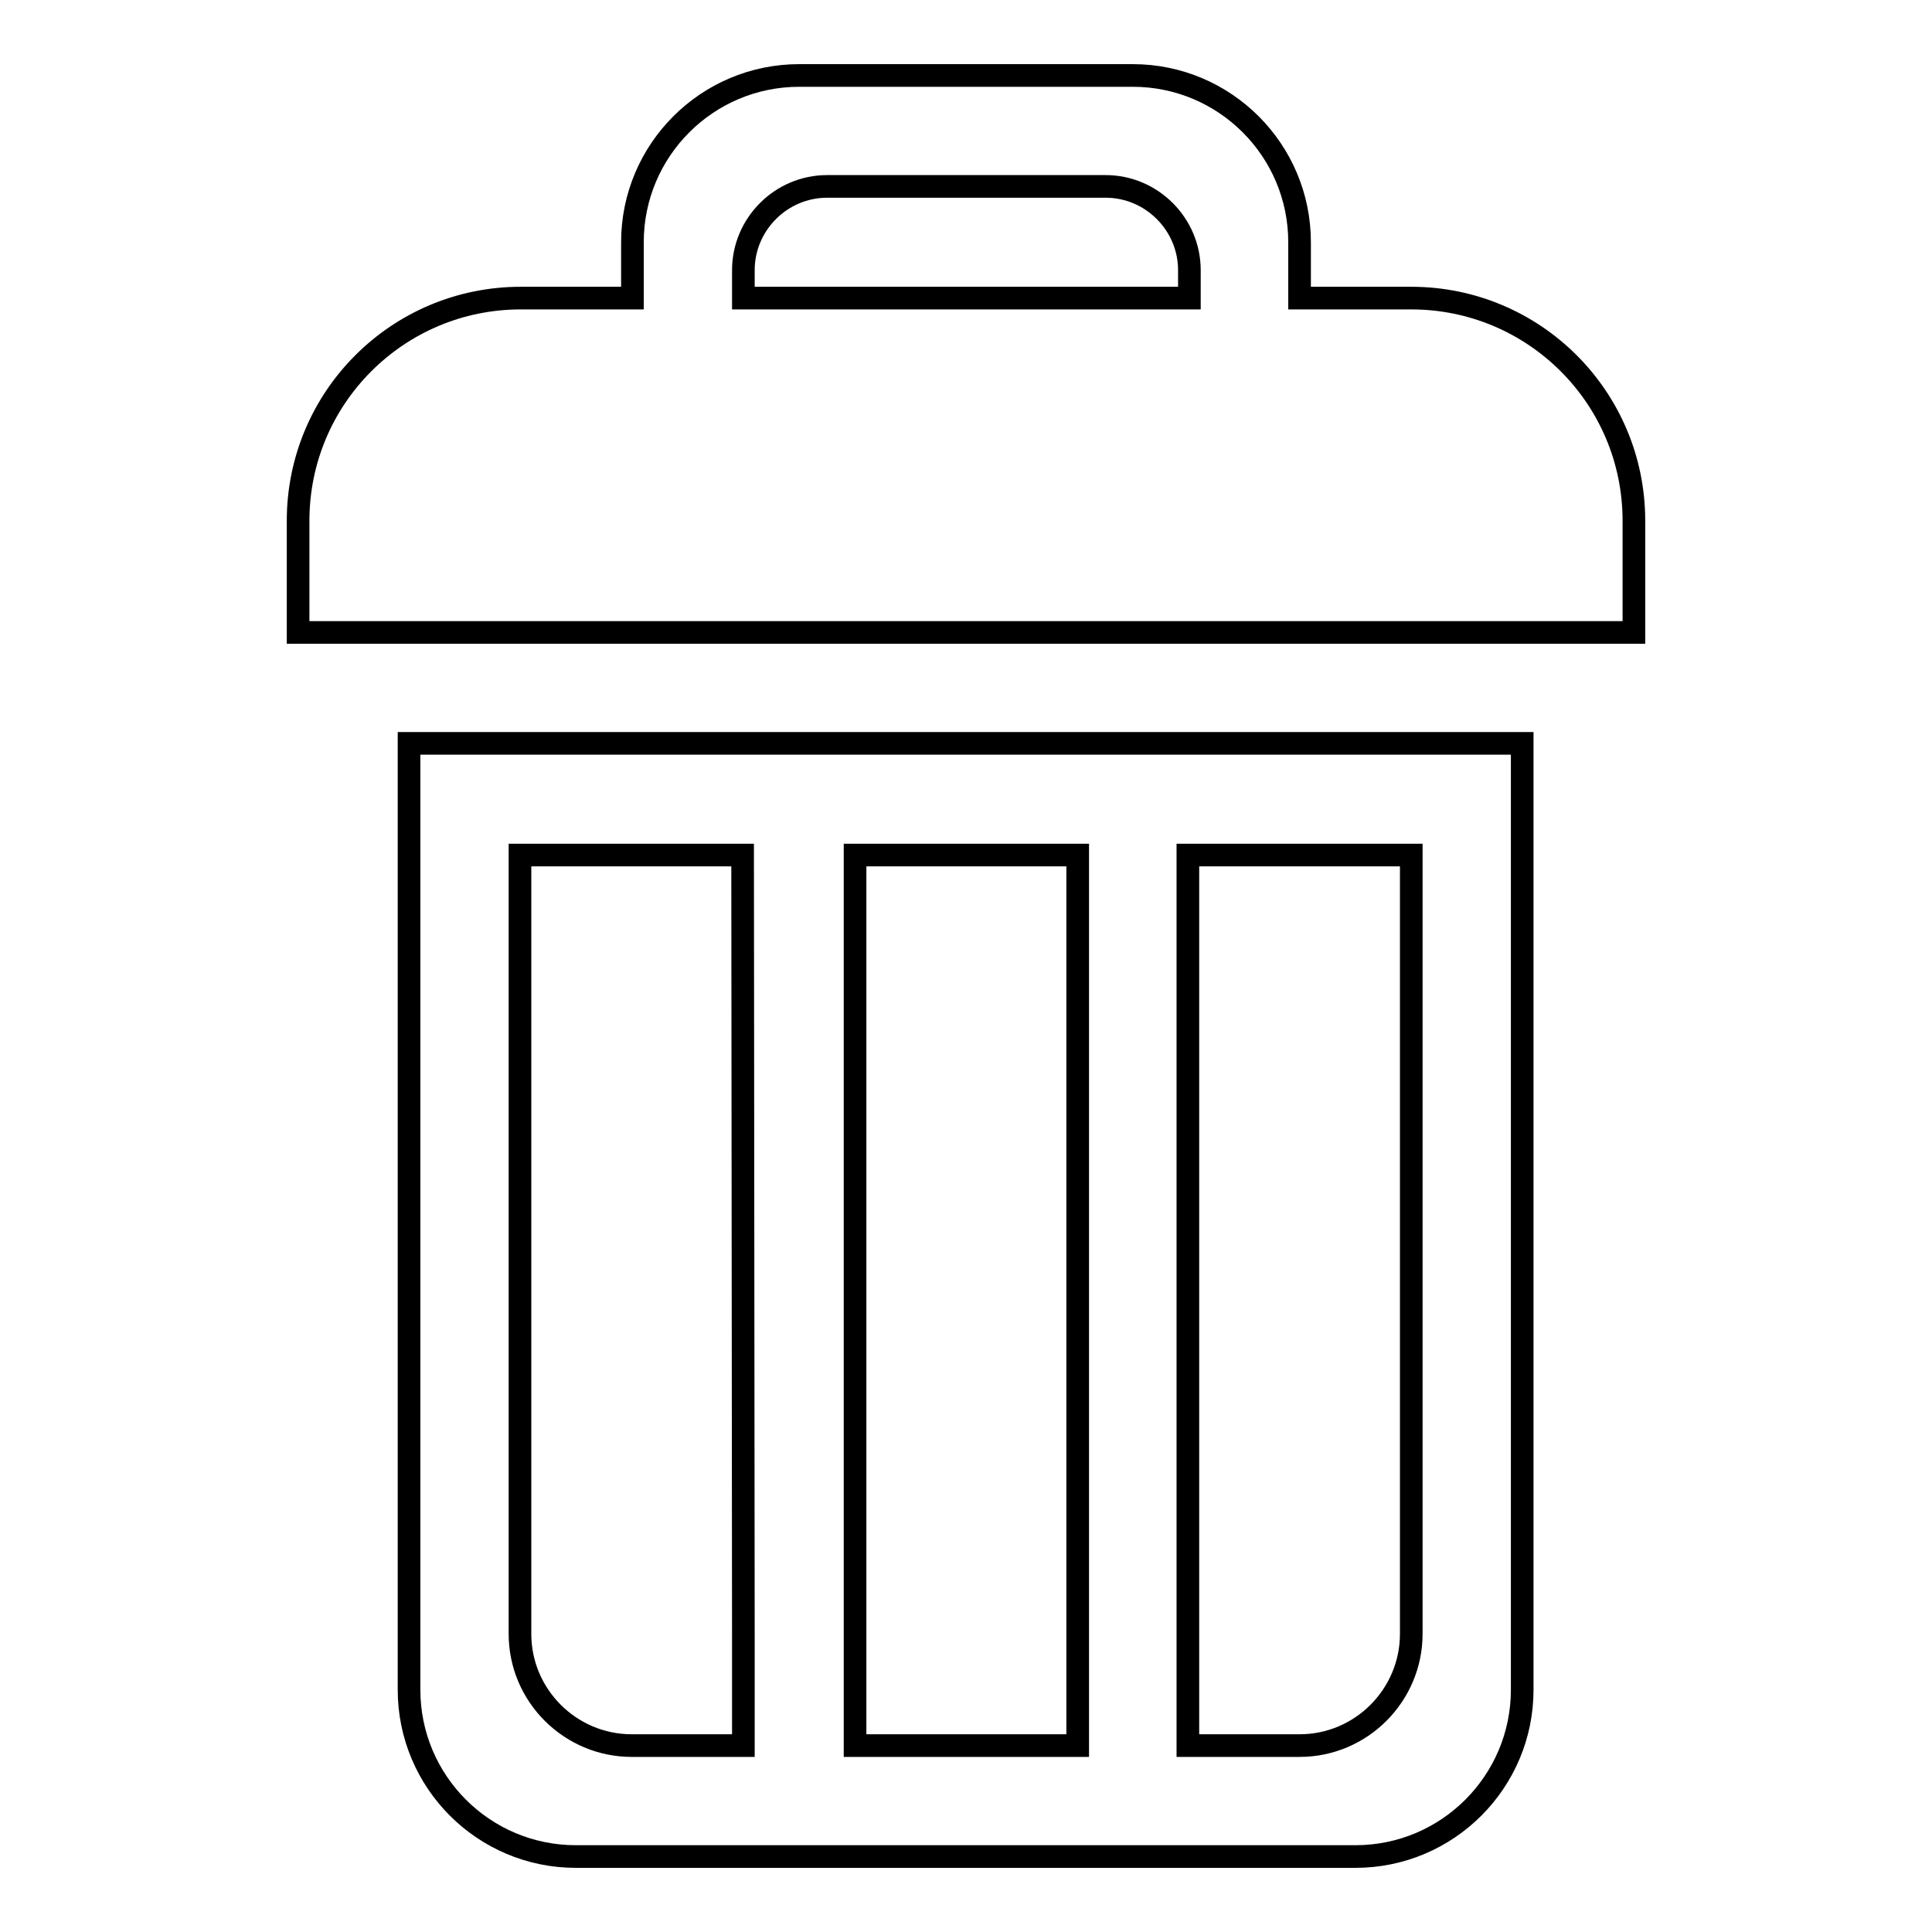
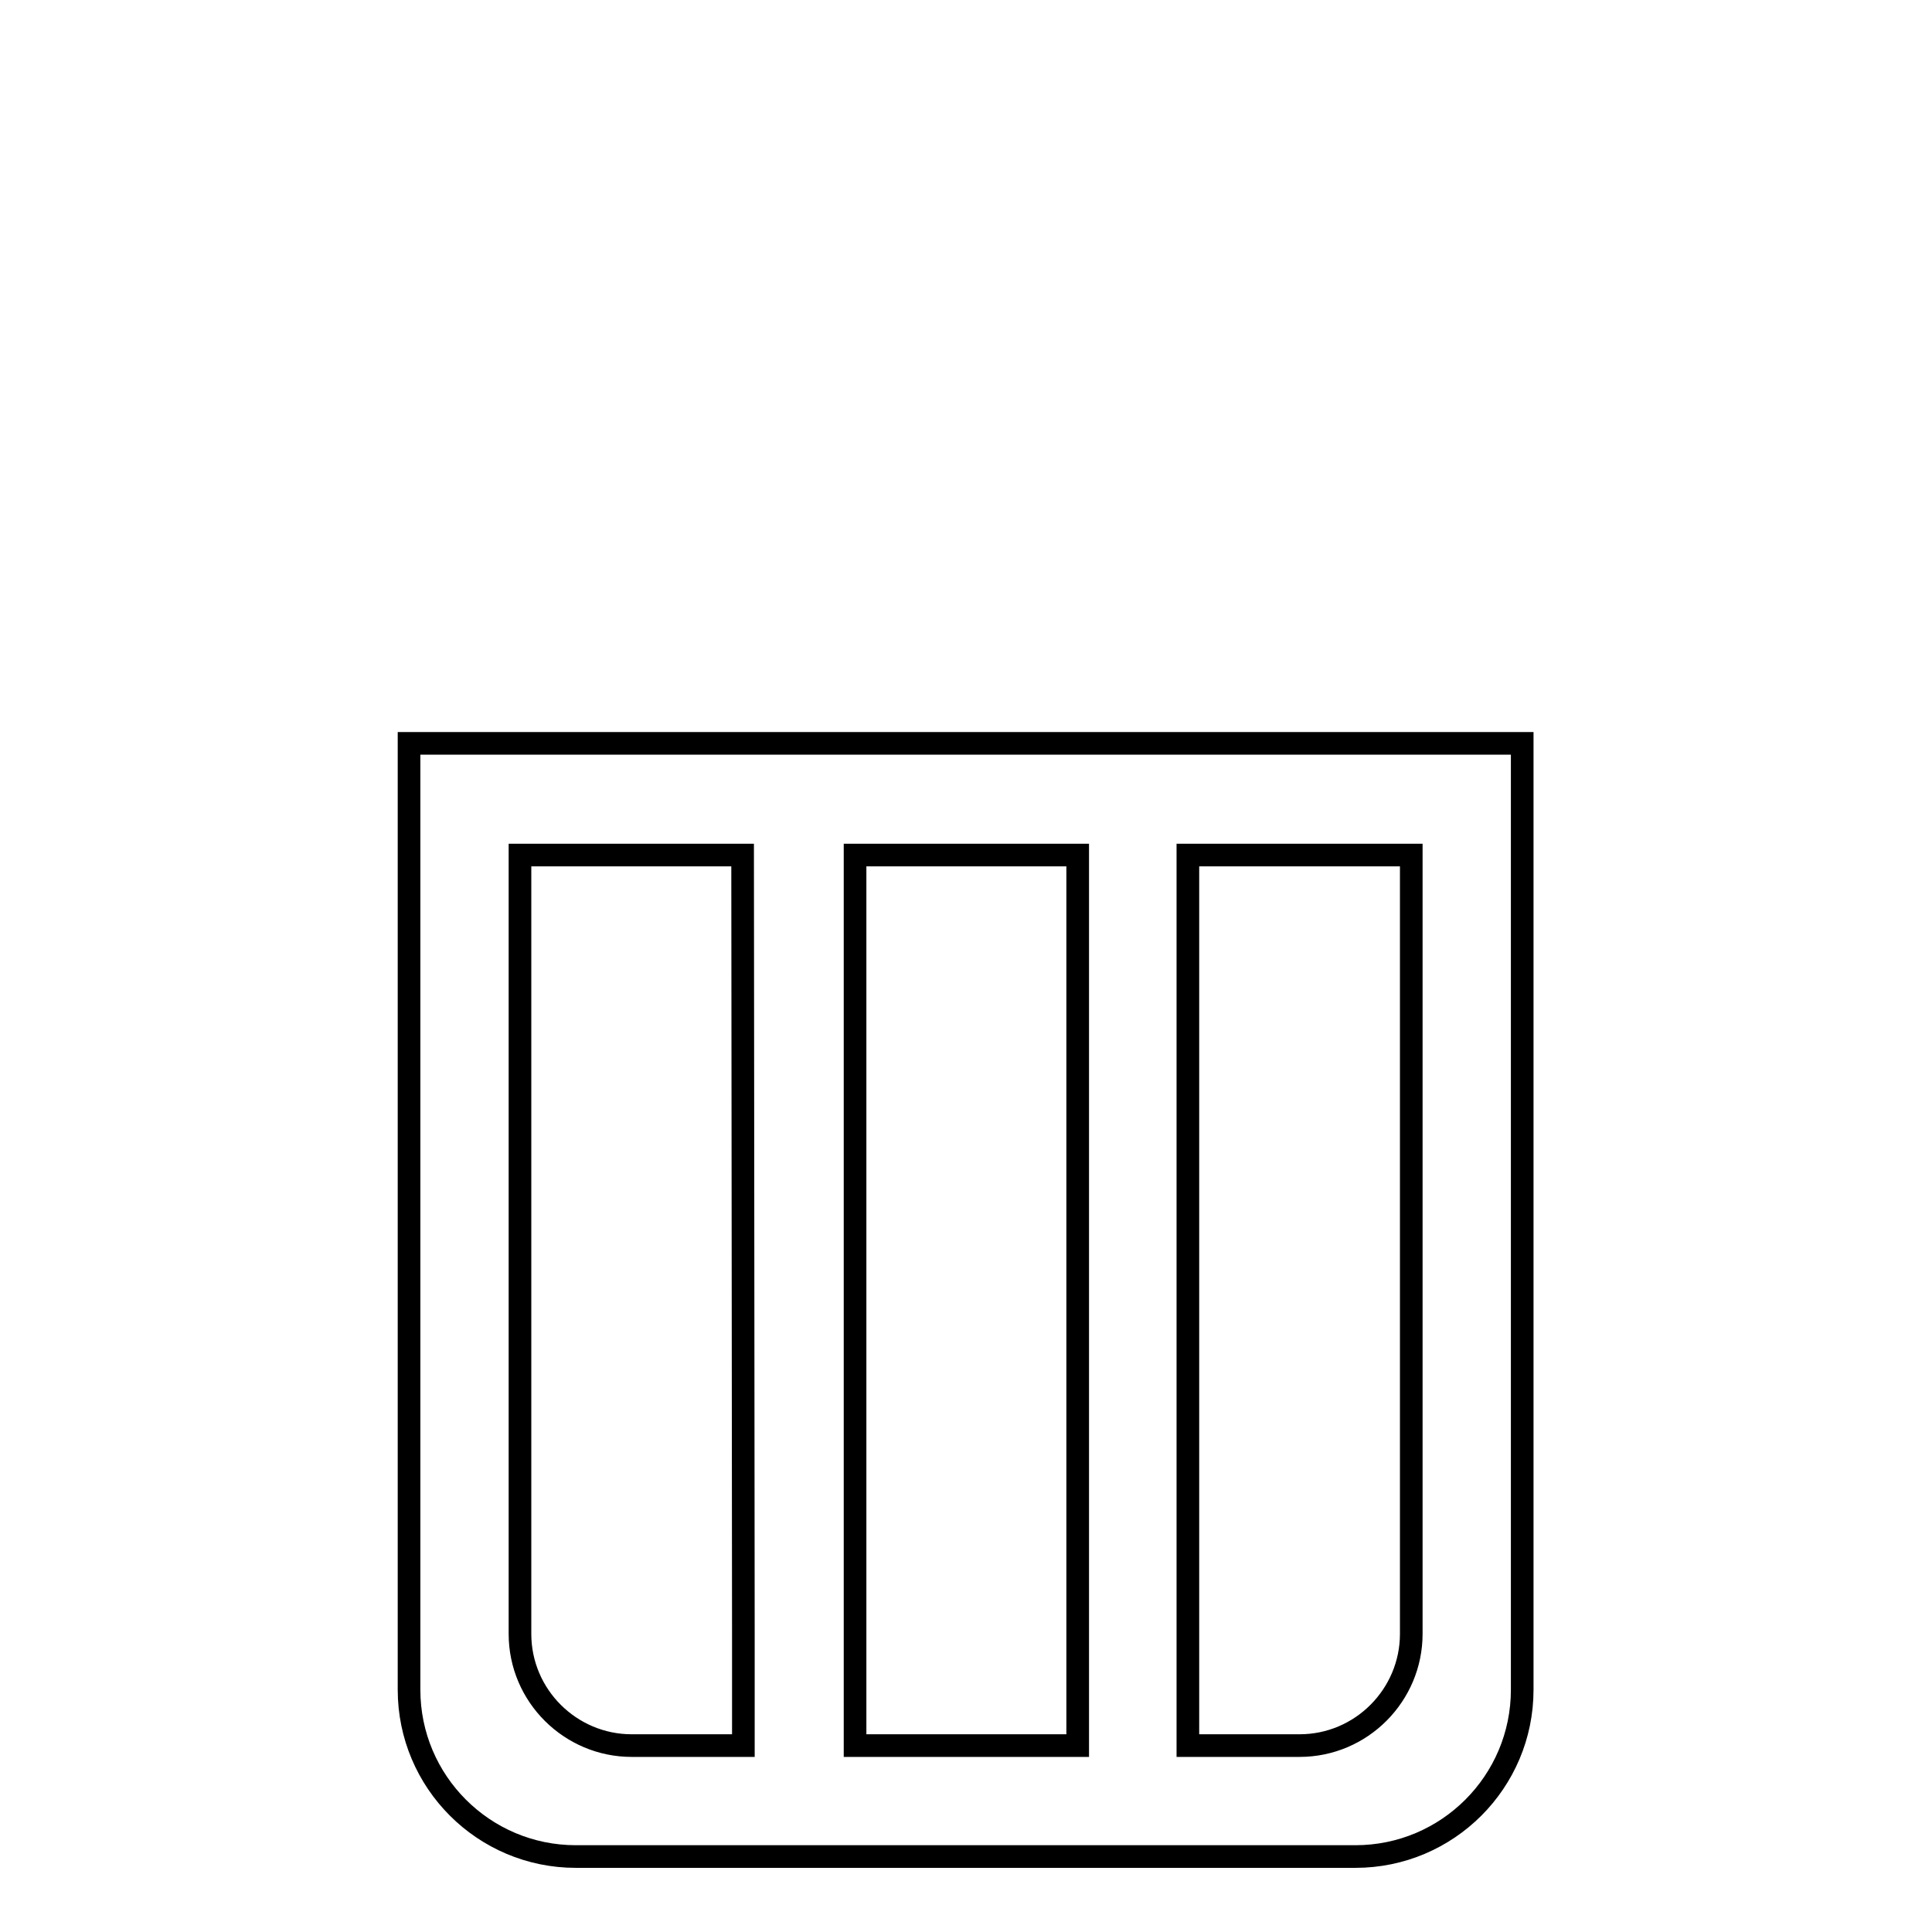
<svg xmlns="http://www.w3.org/2000/svg" version="1.1" x="0px" y="0px" viewBox="0 0 256 256" enable-background="new 0 0 256 256" xml:space="preserve">
  <g>
    <g>
-       <path stroke-width="3" fill-opacity="0" stroke="#000000" d="M187,39.5h-14.8v-7.4c0-12.2-9.9-22.1-22.1-22.1h-44.2c-12.2,0-22.1,9.9-22.1,22.1v7.4H69c-16.3,0-29.5,13.2-29.5,29.5v14.8h177V69C216.5,52.7,203.3,39.5,187,39.5z M98.5,39.5v-3.7c0-6.1,5-11.1,11.1-11.1h36.9c6.1,0,11.1,5,11.1,11.1v3.7H98.5z" />
-       <path stroke-width="3" fill-opacity="0" stroke="#000000" d="M54.2,98.5v125.4c0,12.2,9.9,22.1,22.1,22.1h103.3c12.2,0,22.1-9.9,22.1-22.1V98.5H54.2z M98.5,216.5v14.8H83.7c-8.1,0-14.8-6.6-14.8-14.8V113.3h29.5L98.5,216.5L98.5,216.5z M142.8,216.5v14.8h-29.5v-14.8V113.3h29.5V216.5z M187,216.5c0,8.1-6.6,14.8-14.8,14.8h-14.8v-14.8V113.3H187V216.5z" />
+       <path stroke-width="3" fill-opacity="0" stroke="#000000" d="M54.2,98.5v125.4c0,12.2,9.9,22.1,22.1,22.1h103.3c12.2,0,22.1-9.9,22.1-22.1V98.5z M98.5,216.5v14.8H83.7c-8.1,0-14.8-6.6-14.8-14.8V113.3h29.5L98.5,216.5L98.5,216.5z M142.8,216.5v14.8h-29.5v-14.8V113.3h29.5V216.5z M187,216.5c0,8.1-6.6,14.8-14.8,14.8h-14.8v-14.8V113.3H187V216.5z" />
    </g>
  </g>
</svg>